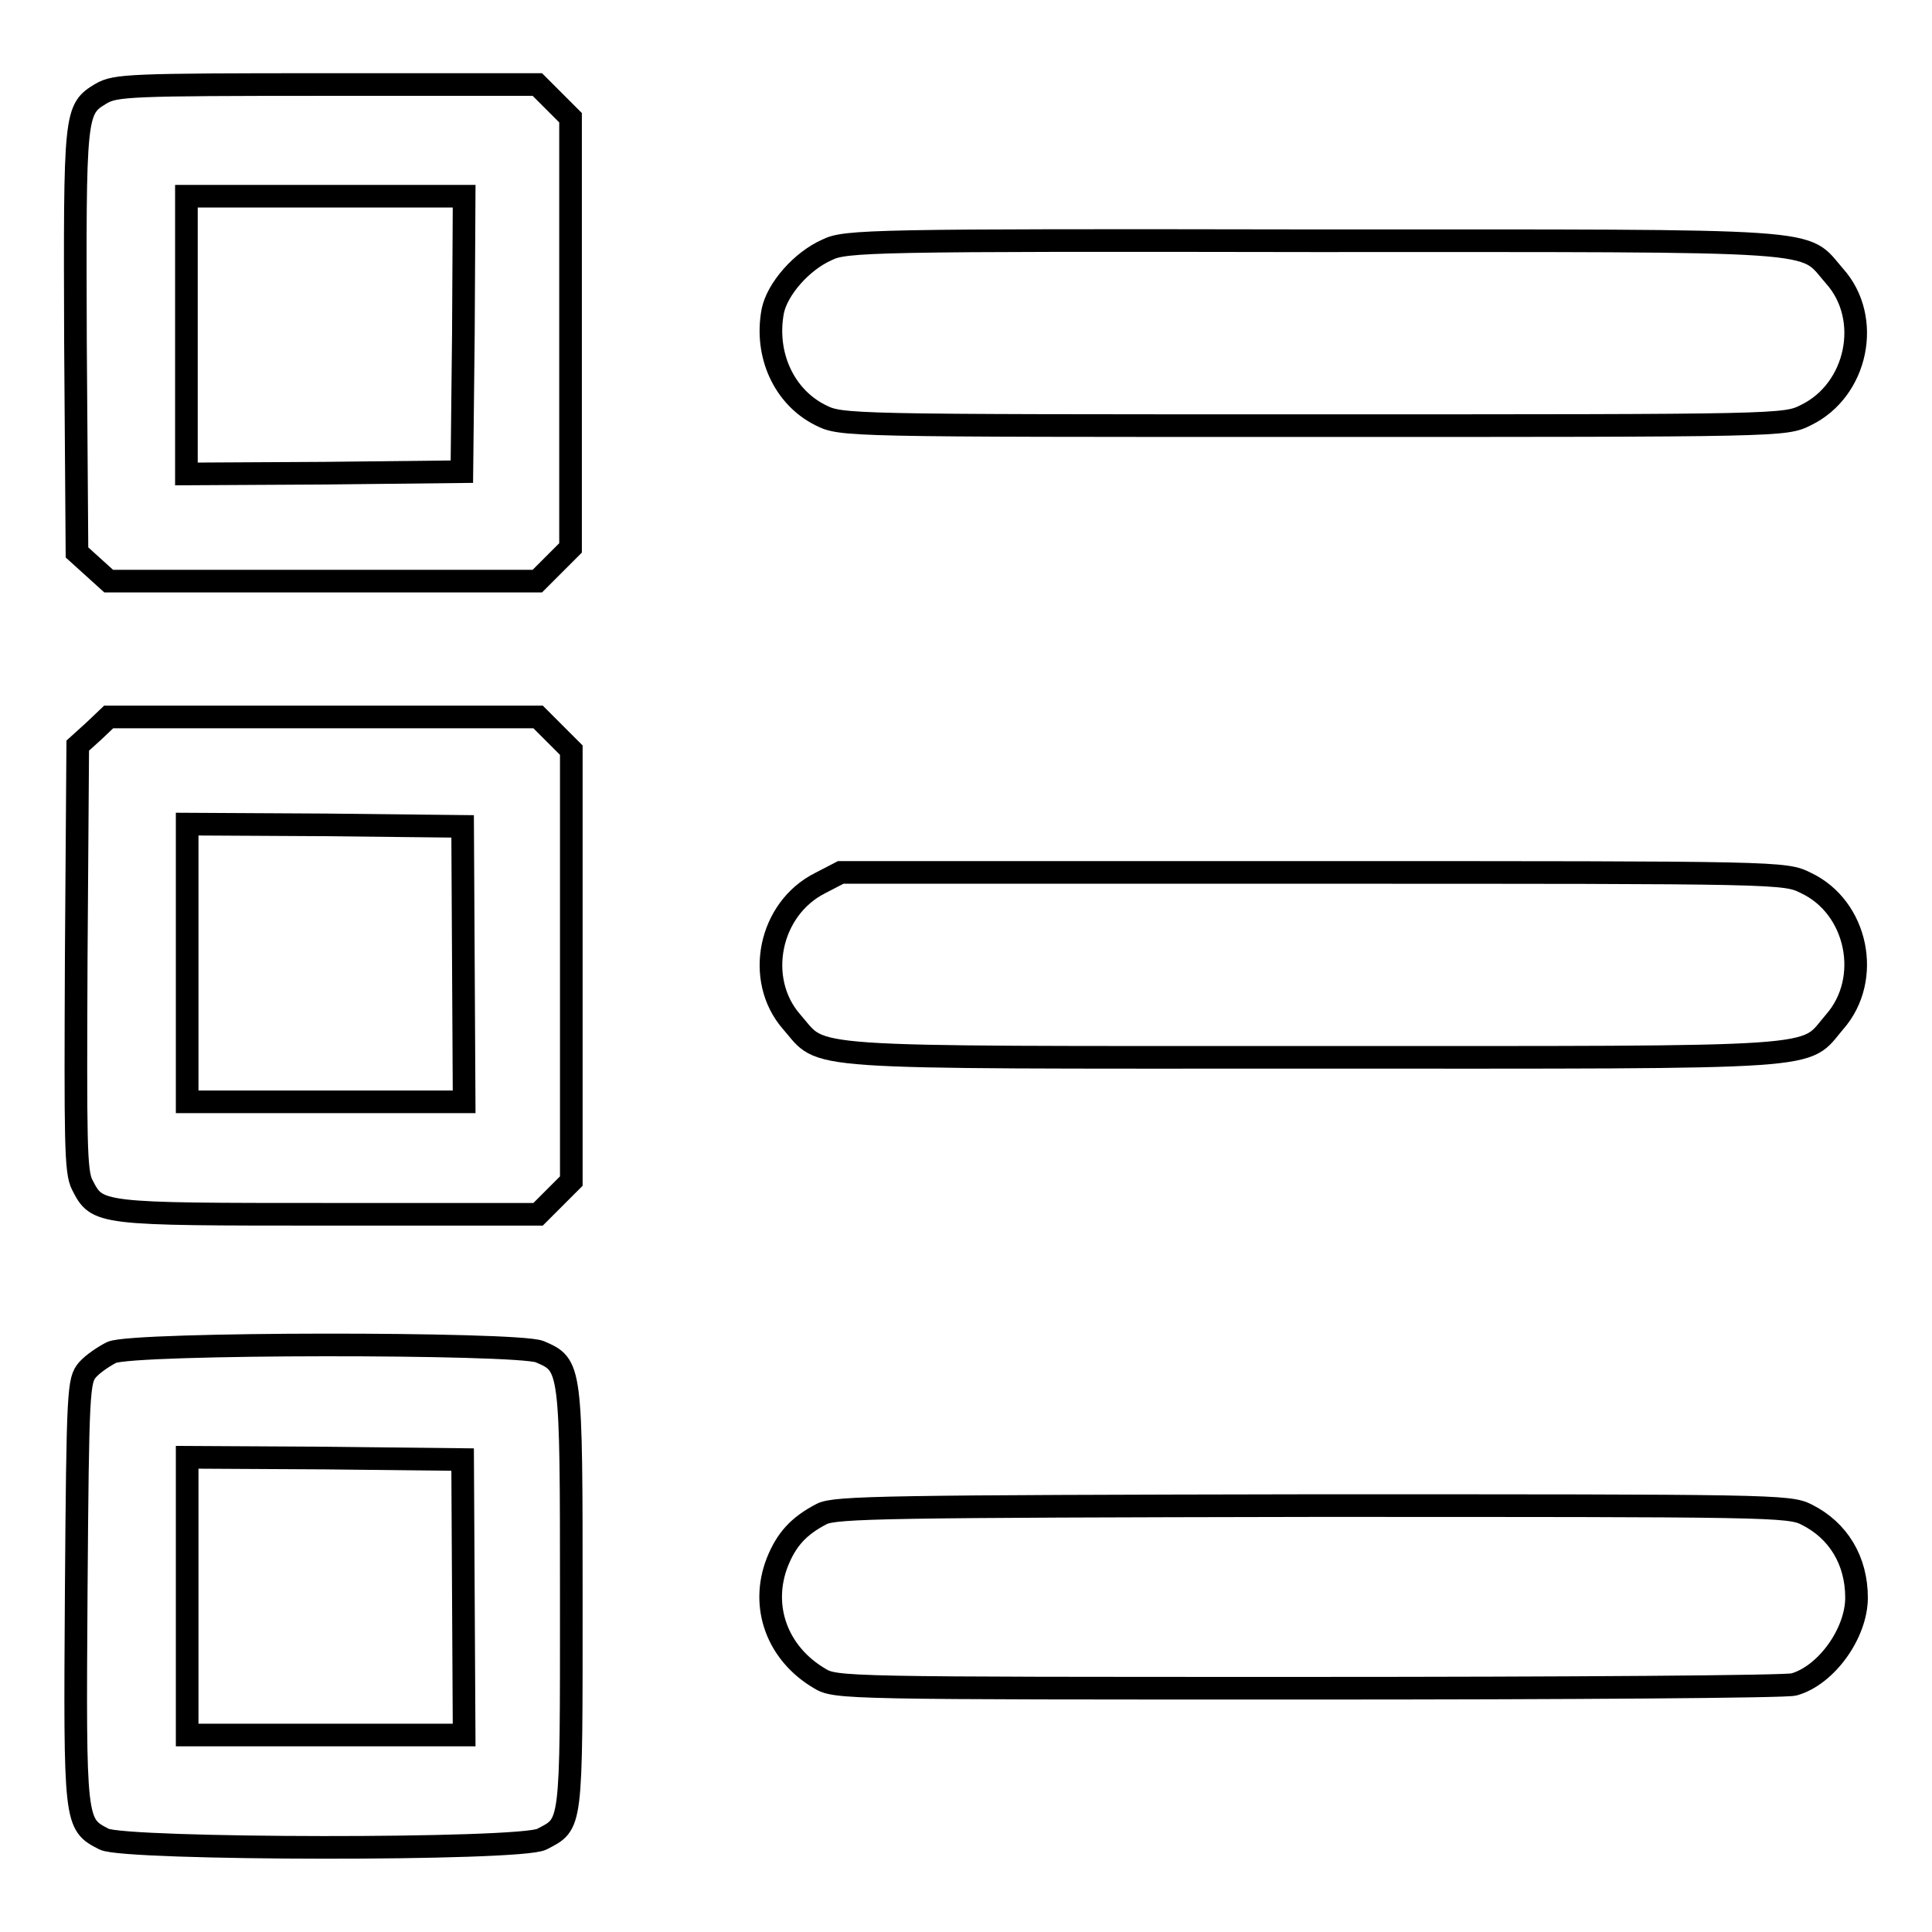
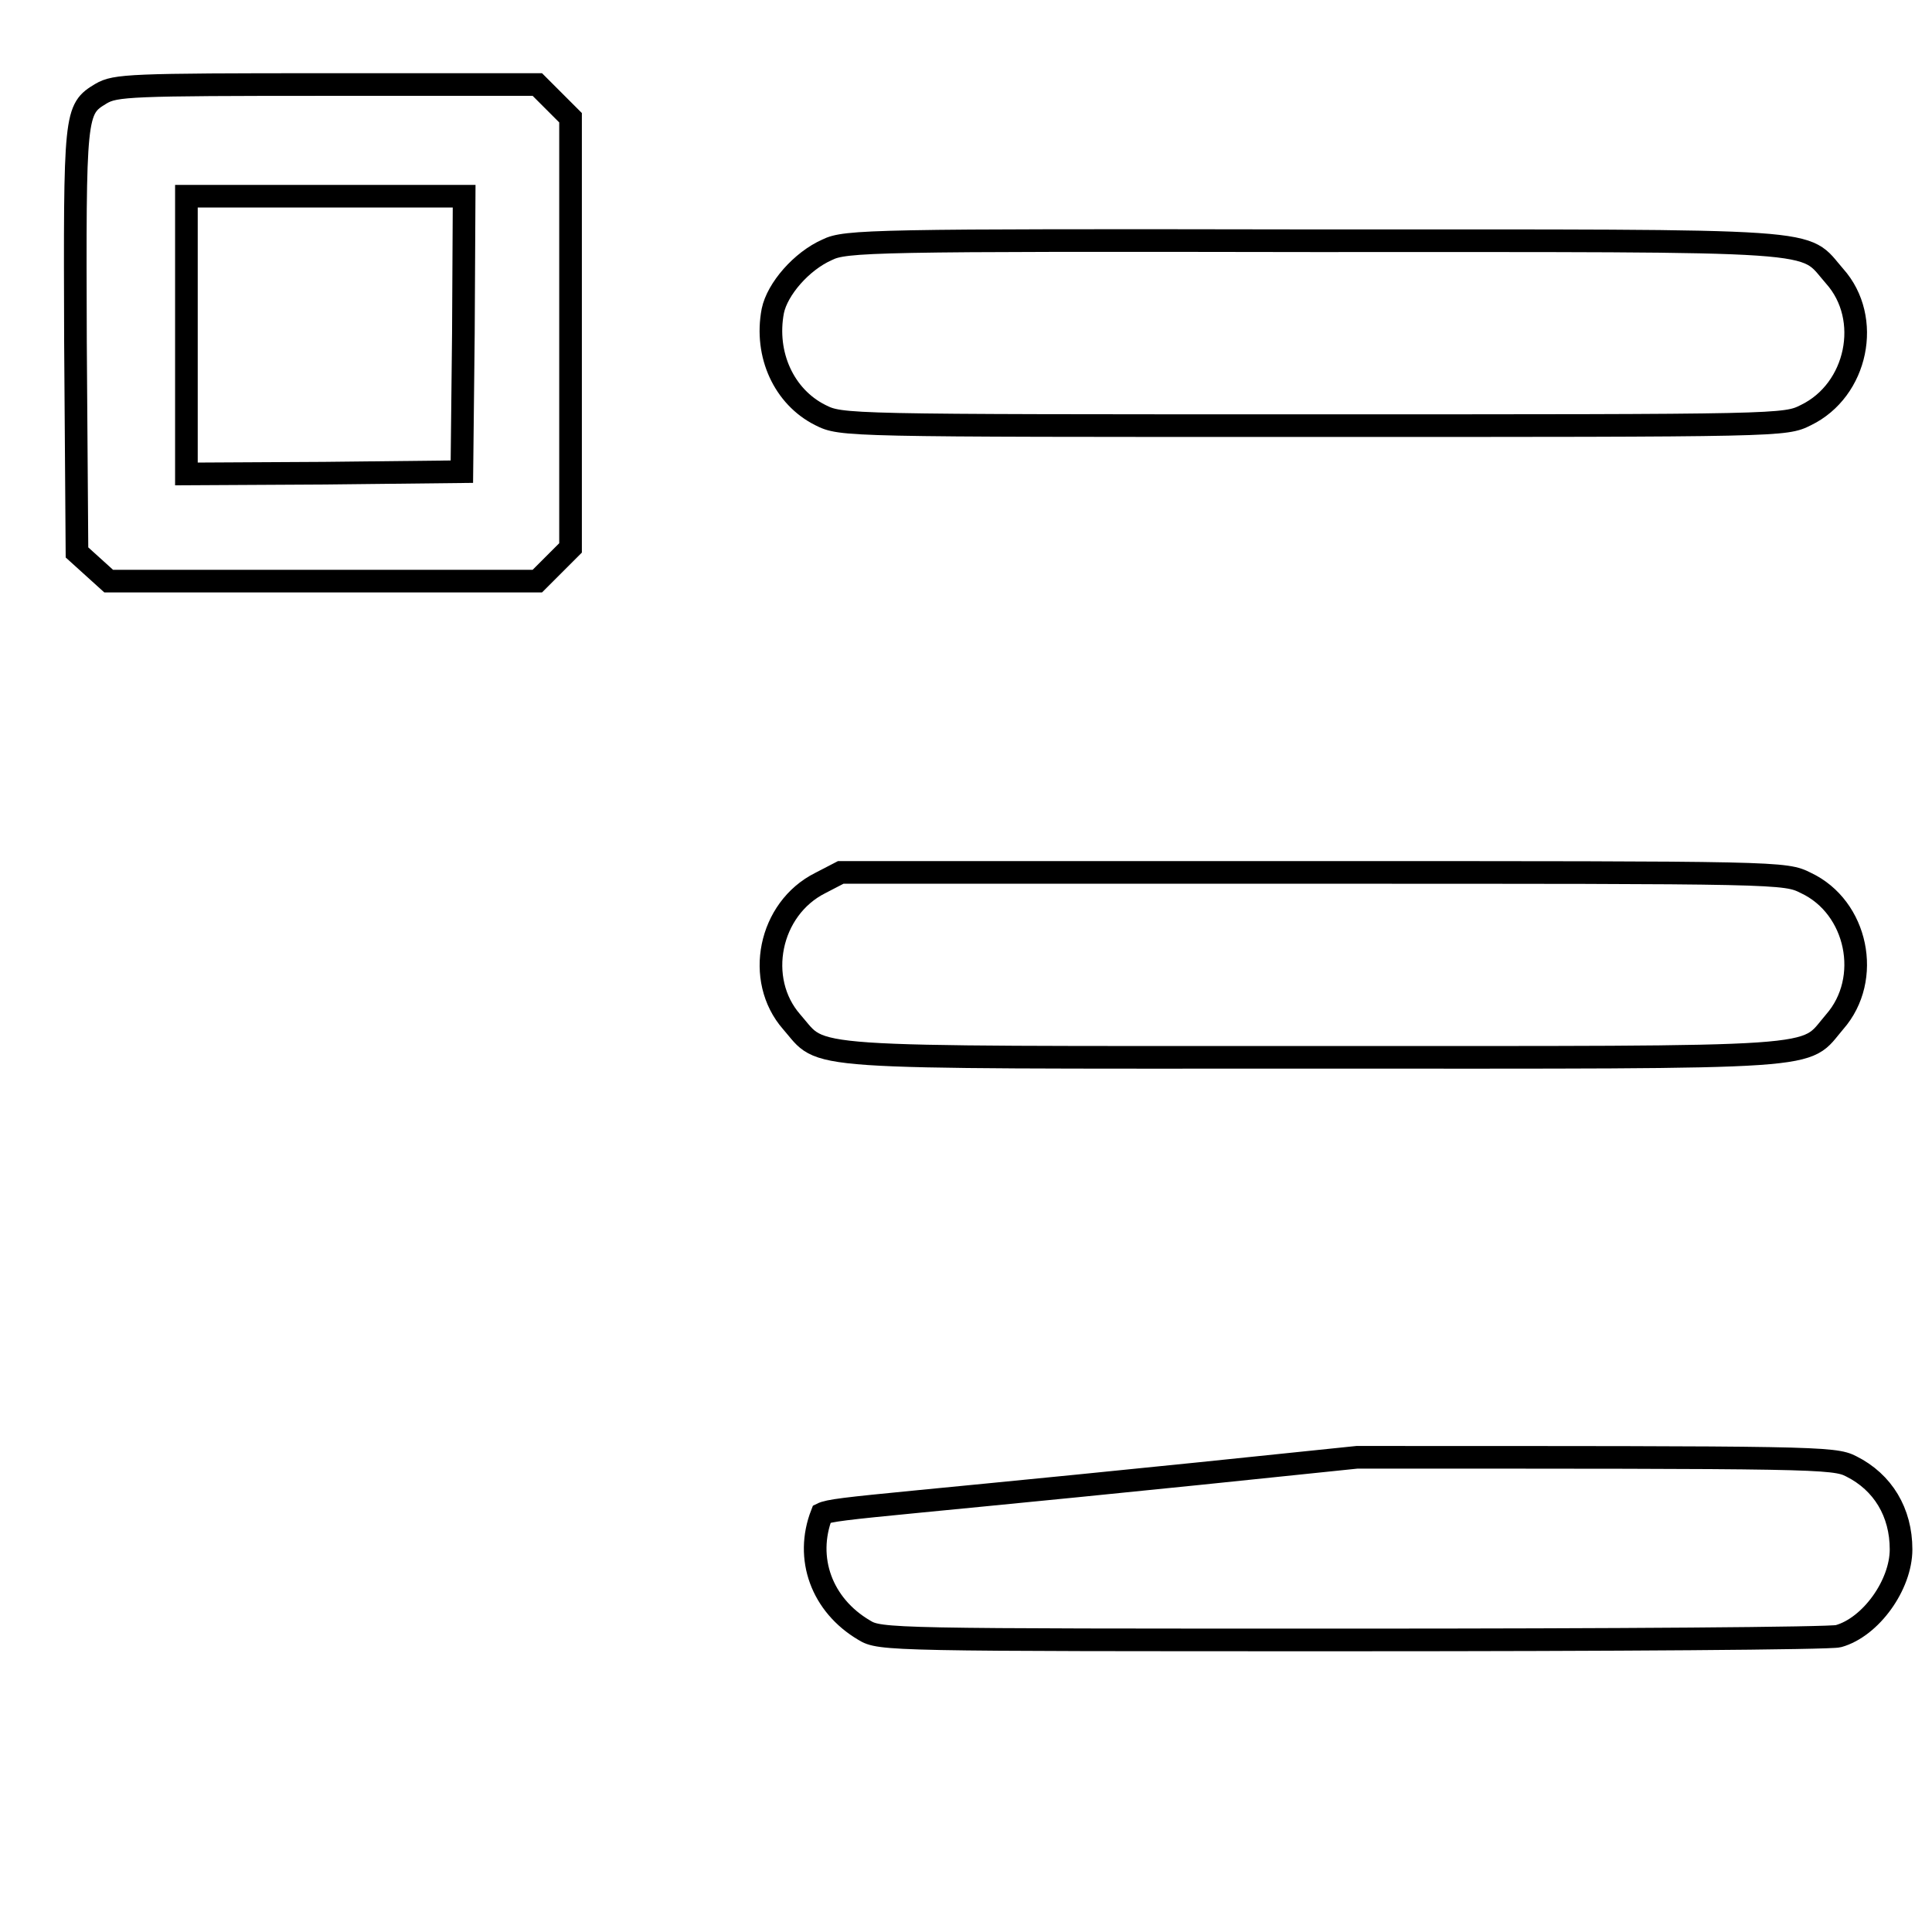
<svg xmlns="http://www.w3.org/2000/svg" version="1.1" x="0px" y="0px" viewBox="0 0 256 256" enable-background="new 0 0 256 256" xml:space="preserve">
  <g>
    <g>
      <g>
        <path stroke-width="3" fill-opacity="0" stroke="#000000" d="M13.4,12.4c-3.5,2.1-3.5,2.5-3.4,32.9l0.2,27.9l2.1,1.9l2.1,1.9h28.4h28.4l2.2-2.2l2.2-2.2V44.1V15.6l-2.2-2.2l-2.2-2.2h-28C17.2,11.2,15.3,11.3,13.4,12.4z M61.4,44.2l-0.2,18.3L43,62.7l-18.3,0.1V44.4V26h18.4h18.4L61.4,44.2z" />
        <path stroke-width="3" fill-opacity="0" stroke="#000000" d="M109.6,33.1c-3.4,1.5-6.6,5.2-7.2,8.1c-1.1,5.8,1.5,11.4,6.3,13.8c2.8,1.4,3,1.4,65.3,1.4c62.4,0,62.5,0,65.3-1.4c6.8-3.3,8.8-12.8,3.8-18.4c-4.4-5,0.3-4.7-69.1-4.7C115.6,31.8,112,31.9,109.6,33.1z" />
-         <path stroke-width="3" fill-opacity="0" stroke="#000000" d="M12.4,96.9l-2.1,1.9l-0.2,28.1c-0.1,24.4-0.1,28.4,0.8,30.1c2,3.9,2,3.9,32.6,3.9h27.8l2.2-2.2l2.2-2.2v-28.5V99.4l-2.2-2.2L71.3,95H42.9H14.4L12.4,96.9z M61.4,127.7l0.1,18.3H43.2H24.8v-18.4v-18.4l18.3,0.1l18.2,0.2L61.4,127.7z" />
        <path stroke-width="3" fill-opacity="0" stroke="#000000" d="M108.7,117c-6.8,3.4-8.7,12.8-3.8,18.4c4.4,5-0.3,4.7,69.1,4.7s64.8,0.3,69.1-4.7c5-5.7,3-15.2-3.8-18.4c-2.8-1.4-3-1.4-65.4-1.4h-62.5L108.7,117z" />
-         <path stroke-width="3" fill-opacity="0" stroke="#000000" d="M14.8,179.2c-1,0.5-2.5,1.5-3.2,2.3c-1.2,1.4-1.3,2.5-1.5,29.4c-0.2,30.8-0.2,30.8,3.7,32.8c2.8,1.4,55.2,1.5,58,0c4-2.1,3.9-1.2,3.9-31.8c0-31,0-31-4.2-32.8C68.4,177.9,17.7,177.9,14.8,179.2z M61.4,211.6l0.1,18.3H43.2H24.8v-18.4v-18.4l18.3,0.1l18.2,0.2L61.4,211.6z" />
-         <path stroke-width="3" fill-opacity="0" stroke="#000000" d="M108.9,200.6c-3.1,1.6-4.7,3.4-5.9,6.4c-2.3,5.9,0,12.1,5.6,15.4c2.1,1.3,3.4,1.3,64.8,1.3c34.4,0,63.3-0.2,64.3-0.5c4.3-1.2,8.3-6.8,8.3-11.5c0-4.9-2.4-8.9-6.6-11c-2.3-1.2-4.8-1.2-65.5-1.2C117.7,199.6,110.7,199.7,108.9,200.6z" />
+         <path stroke-width="3" fill-opacity="0" stroke="#000000" d="M108.9,200.6c-2.3,5.9,0,12.1,5.6,15.4c2.1,1.3,3.4,1.3,64.8,1.3c34.4,0,63.3-0.2,64.3-0.5c4.3-1.2,8.3-6.8,8.3-11.5c0-4.9-2.4-8.9-6.6-11c-2.3-1.2-4.8-1.2-65.5-1.2C117.7,199.6,110.7,199.7,108.9,200.6z" />
      </g>
    </g>
  </g>
</svg>